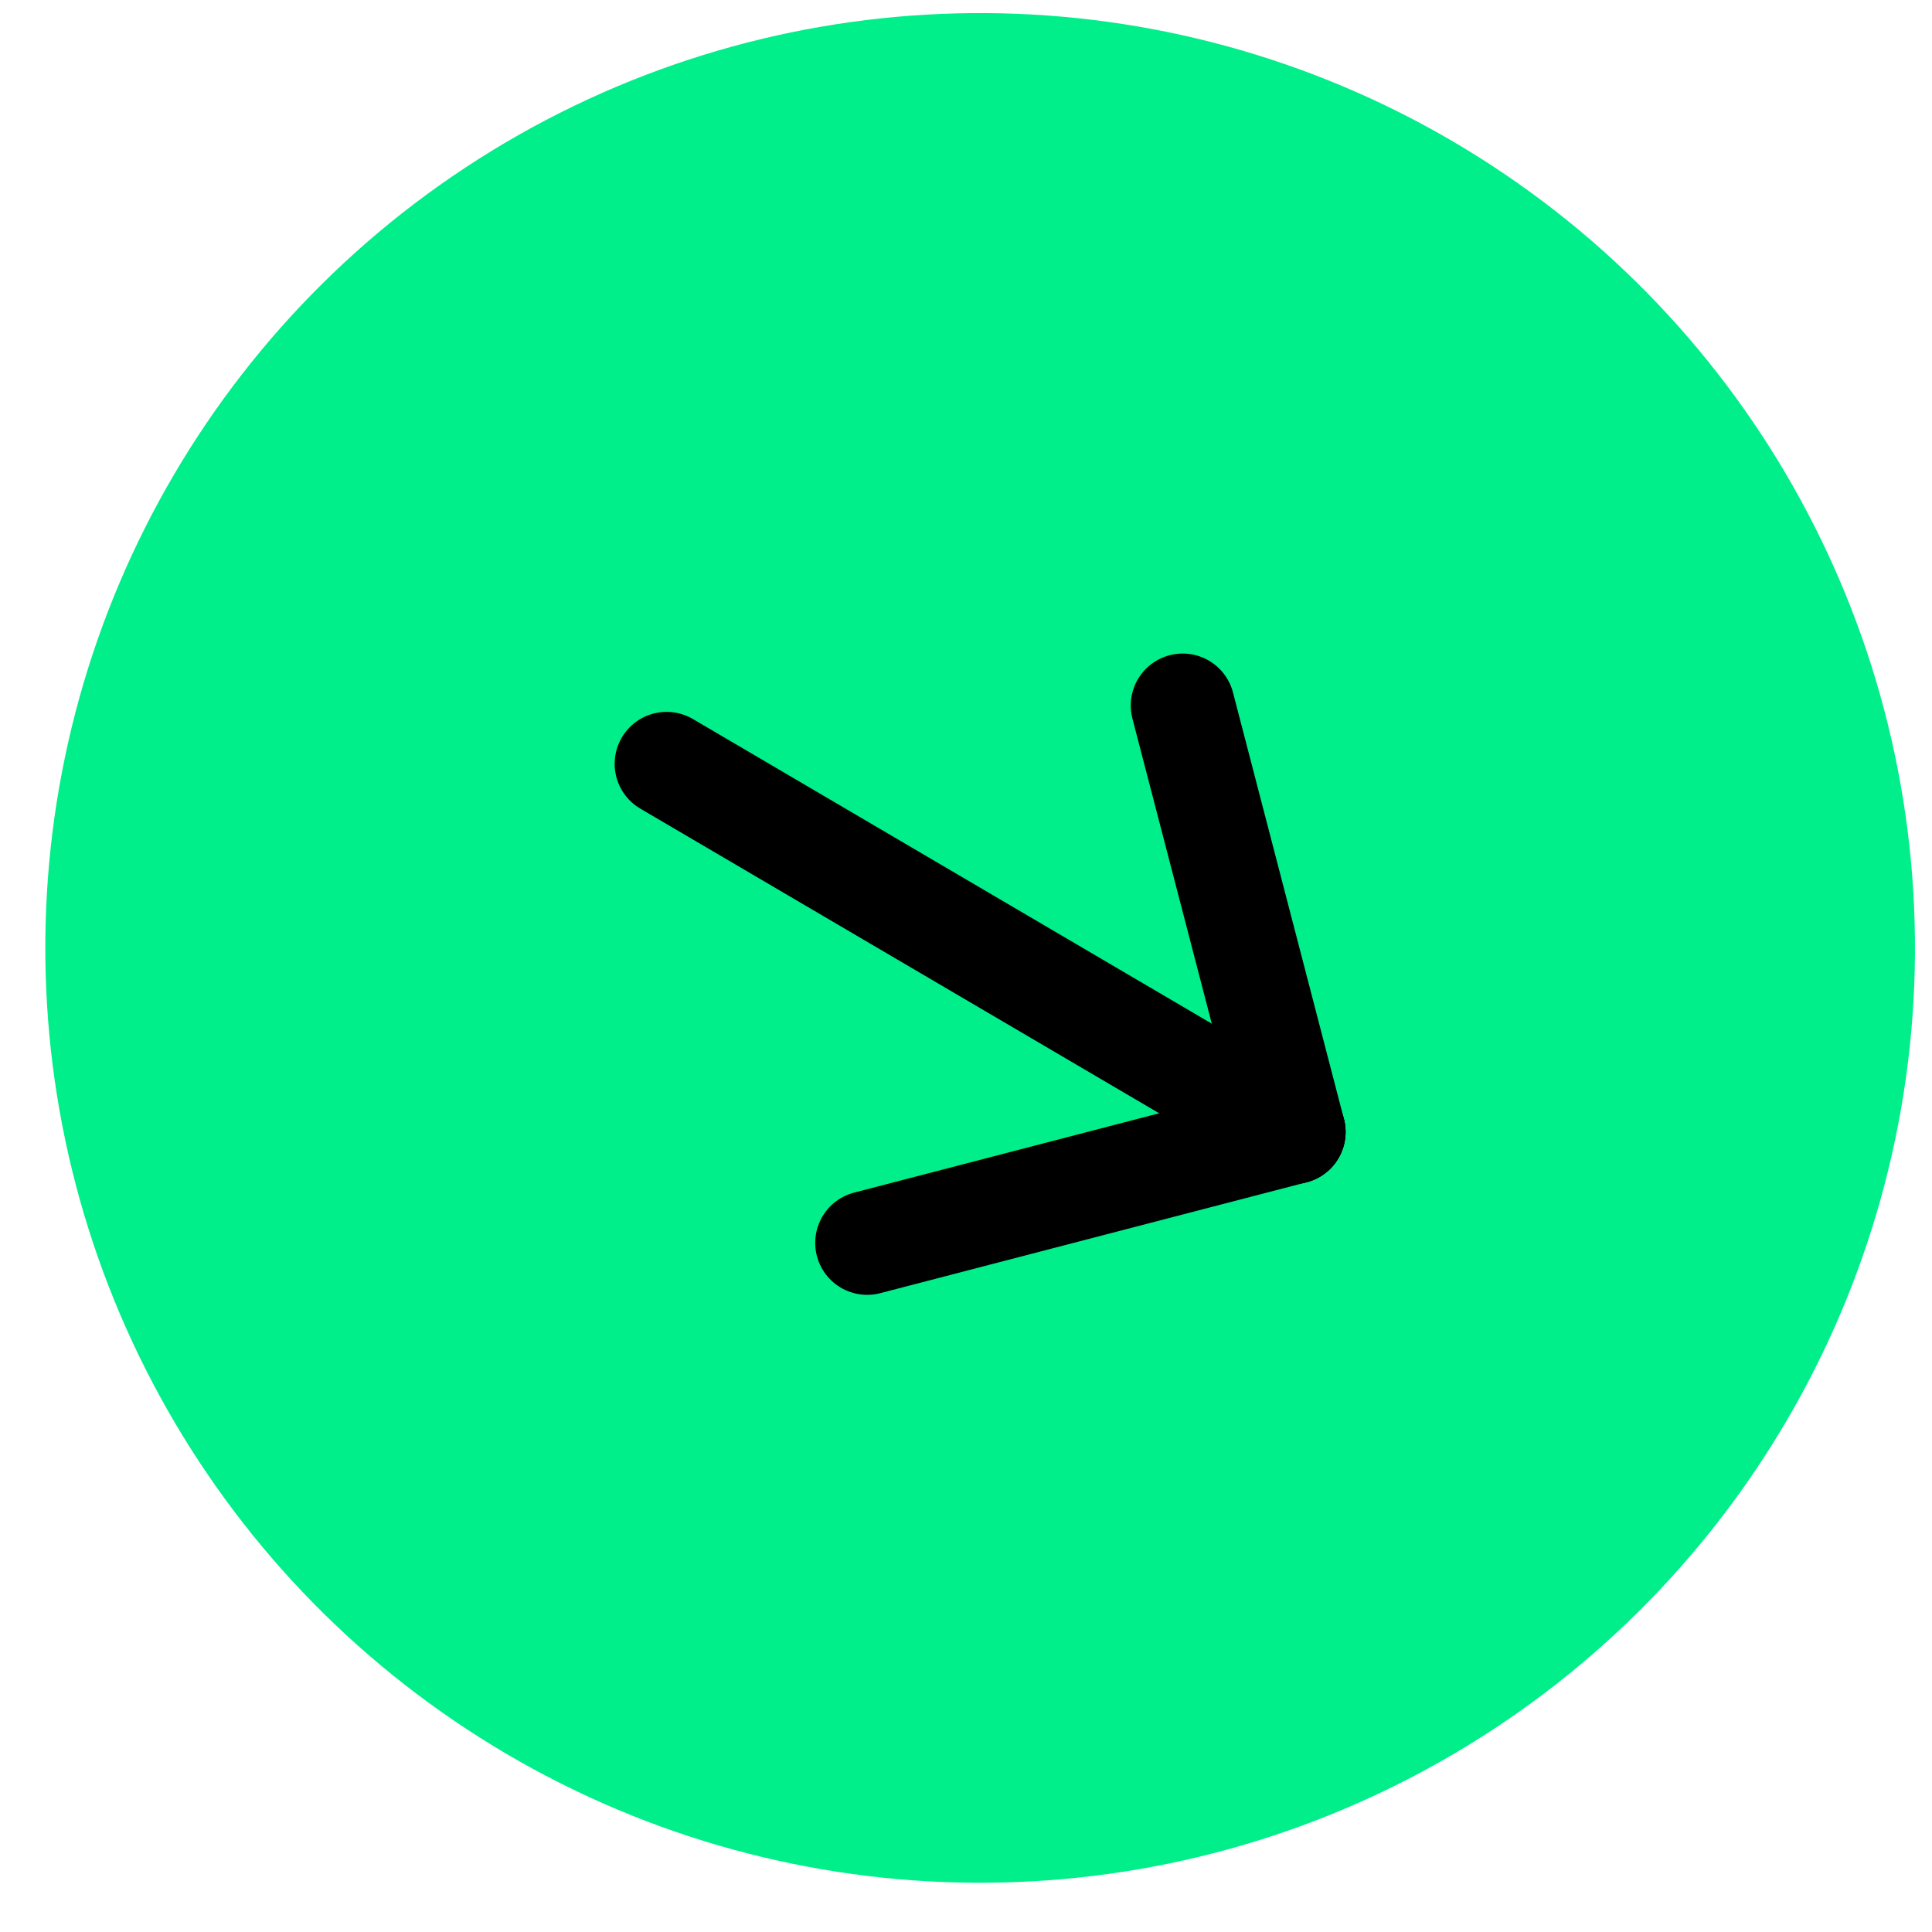
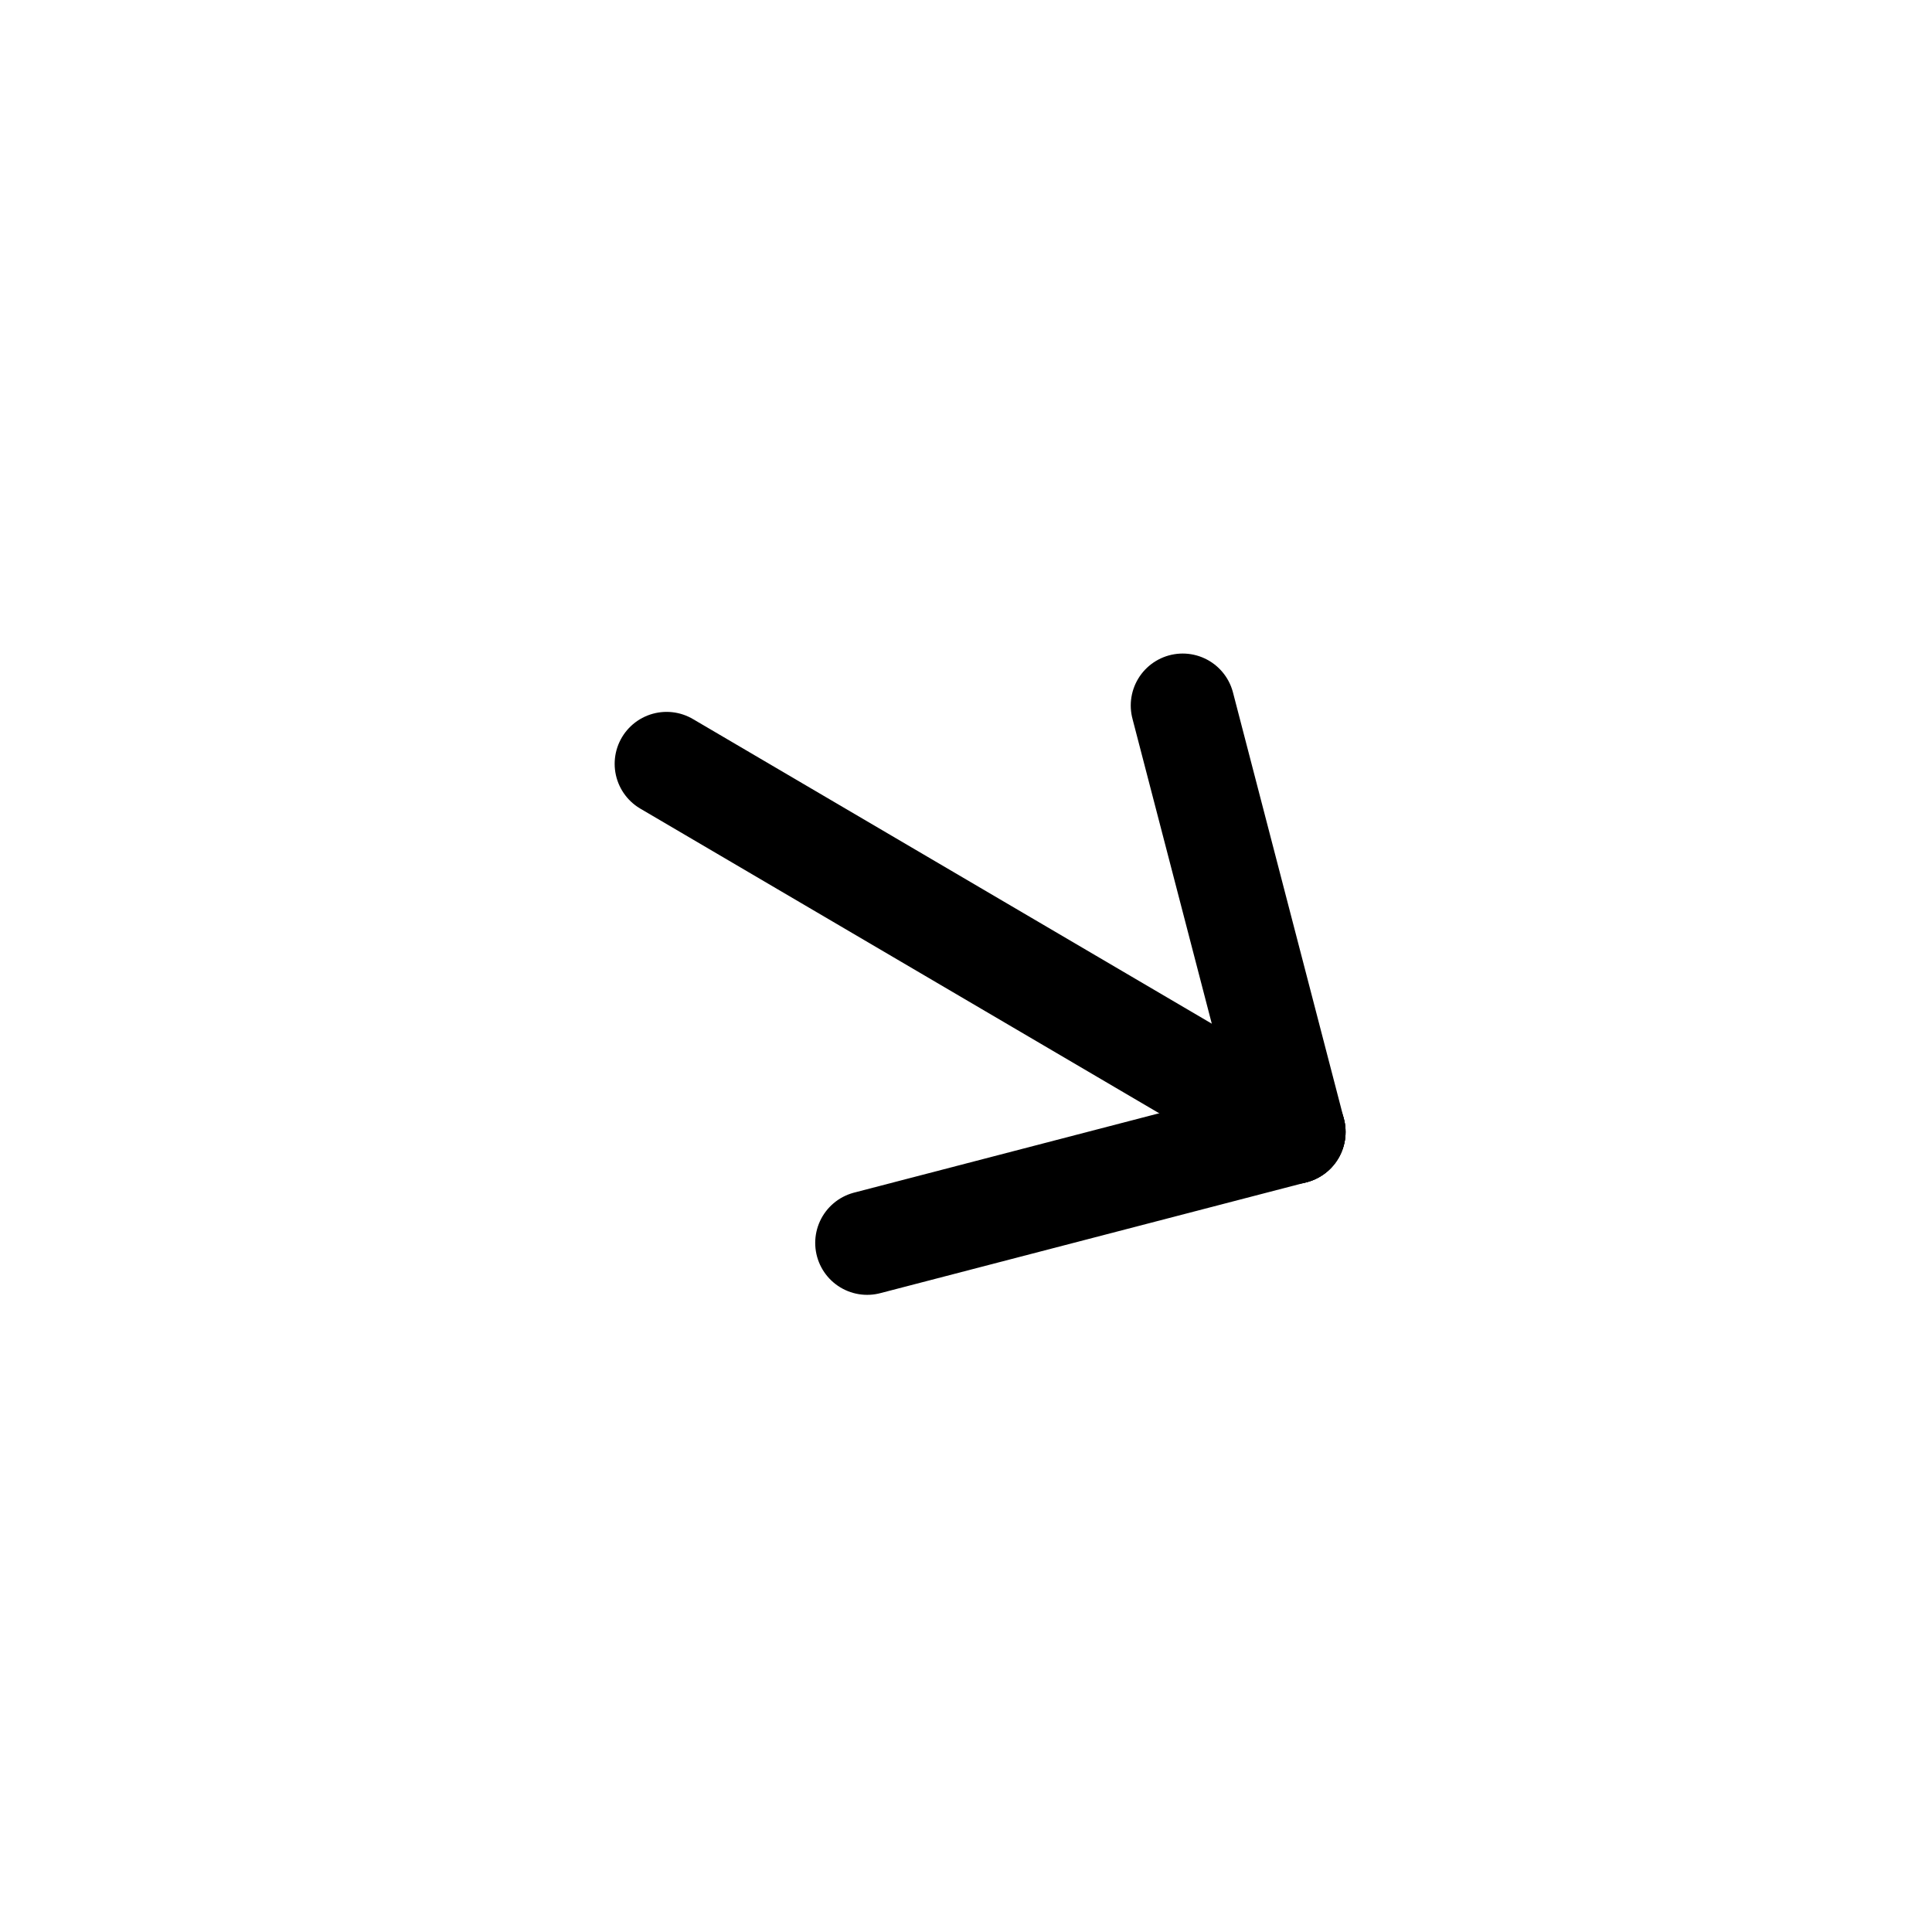
<svg xmlns="http://www.w3.org/2000/svg" width="31" height="31" viewBox="0 0 31 31" fill="none">
-   <circle cx="15.727" cy="15.21" r="15" transform="rotate(0.411 15.727 15.21)" fill="#00EF8A" />
  <path d="M10.696 12.256L20.757 18.163" stroke="black" stroke-width="1.667" stroke-linecap="round" stroke-linejoin="round" />
  <path d="M18.977 11.32L20.757 18.163" stroke="black" stroke-width="1.667" stroke-linecap="round" stroke-linejoin="round" />
  <path d="M13.914 19.943L20.757 18.163" stroke="black" stroke-width="1.667" stroke-linecap="round" stroke-linejoin="round" />
</svg>